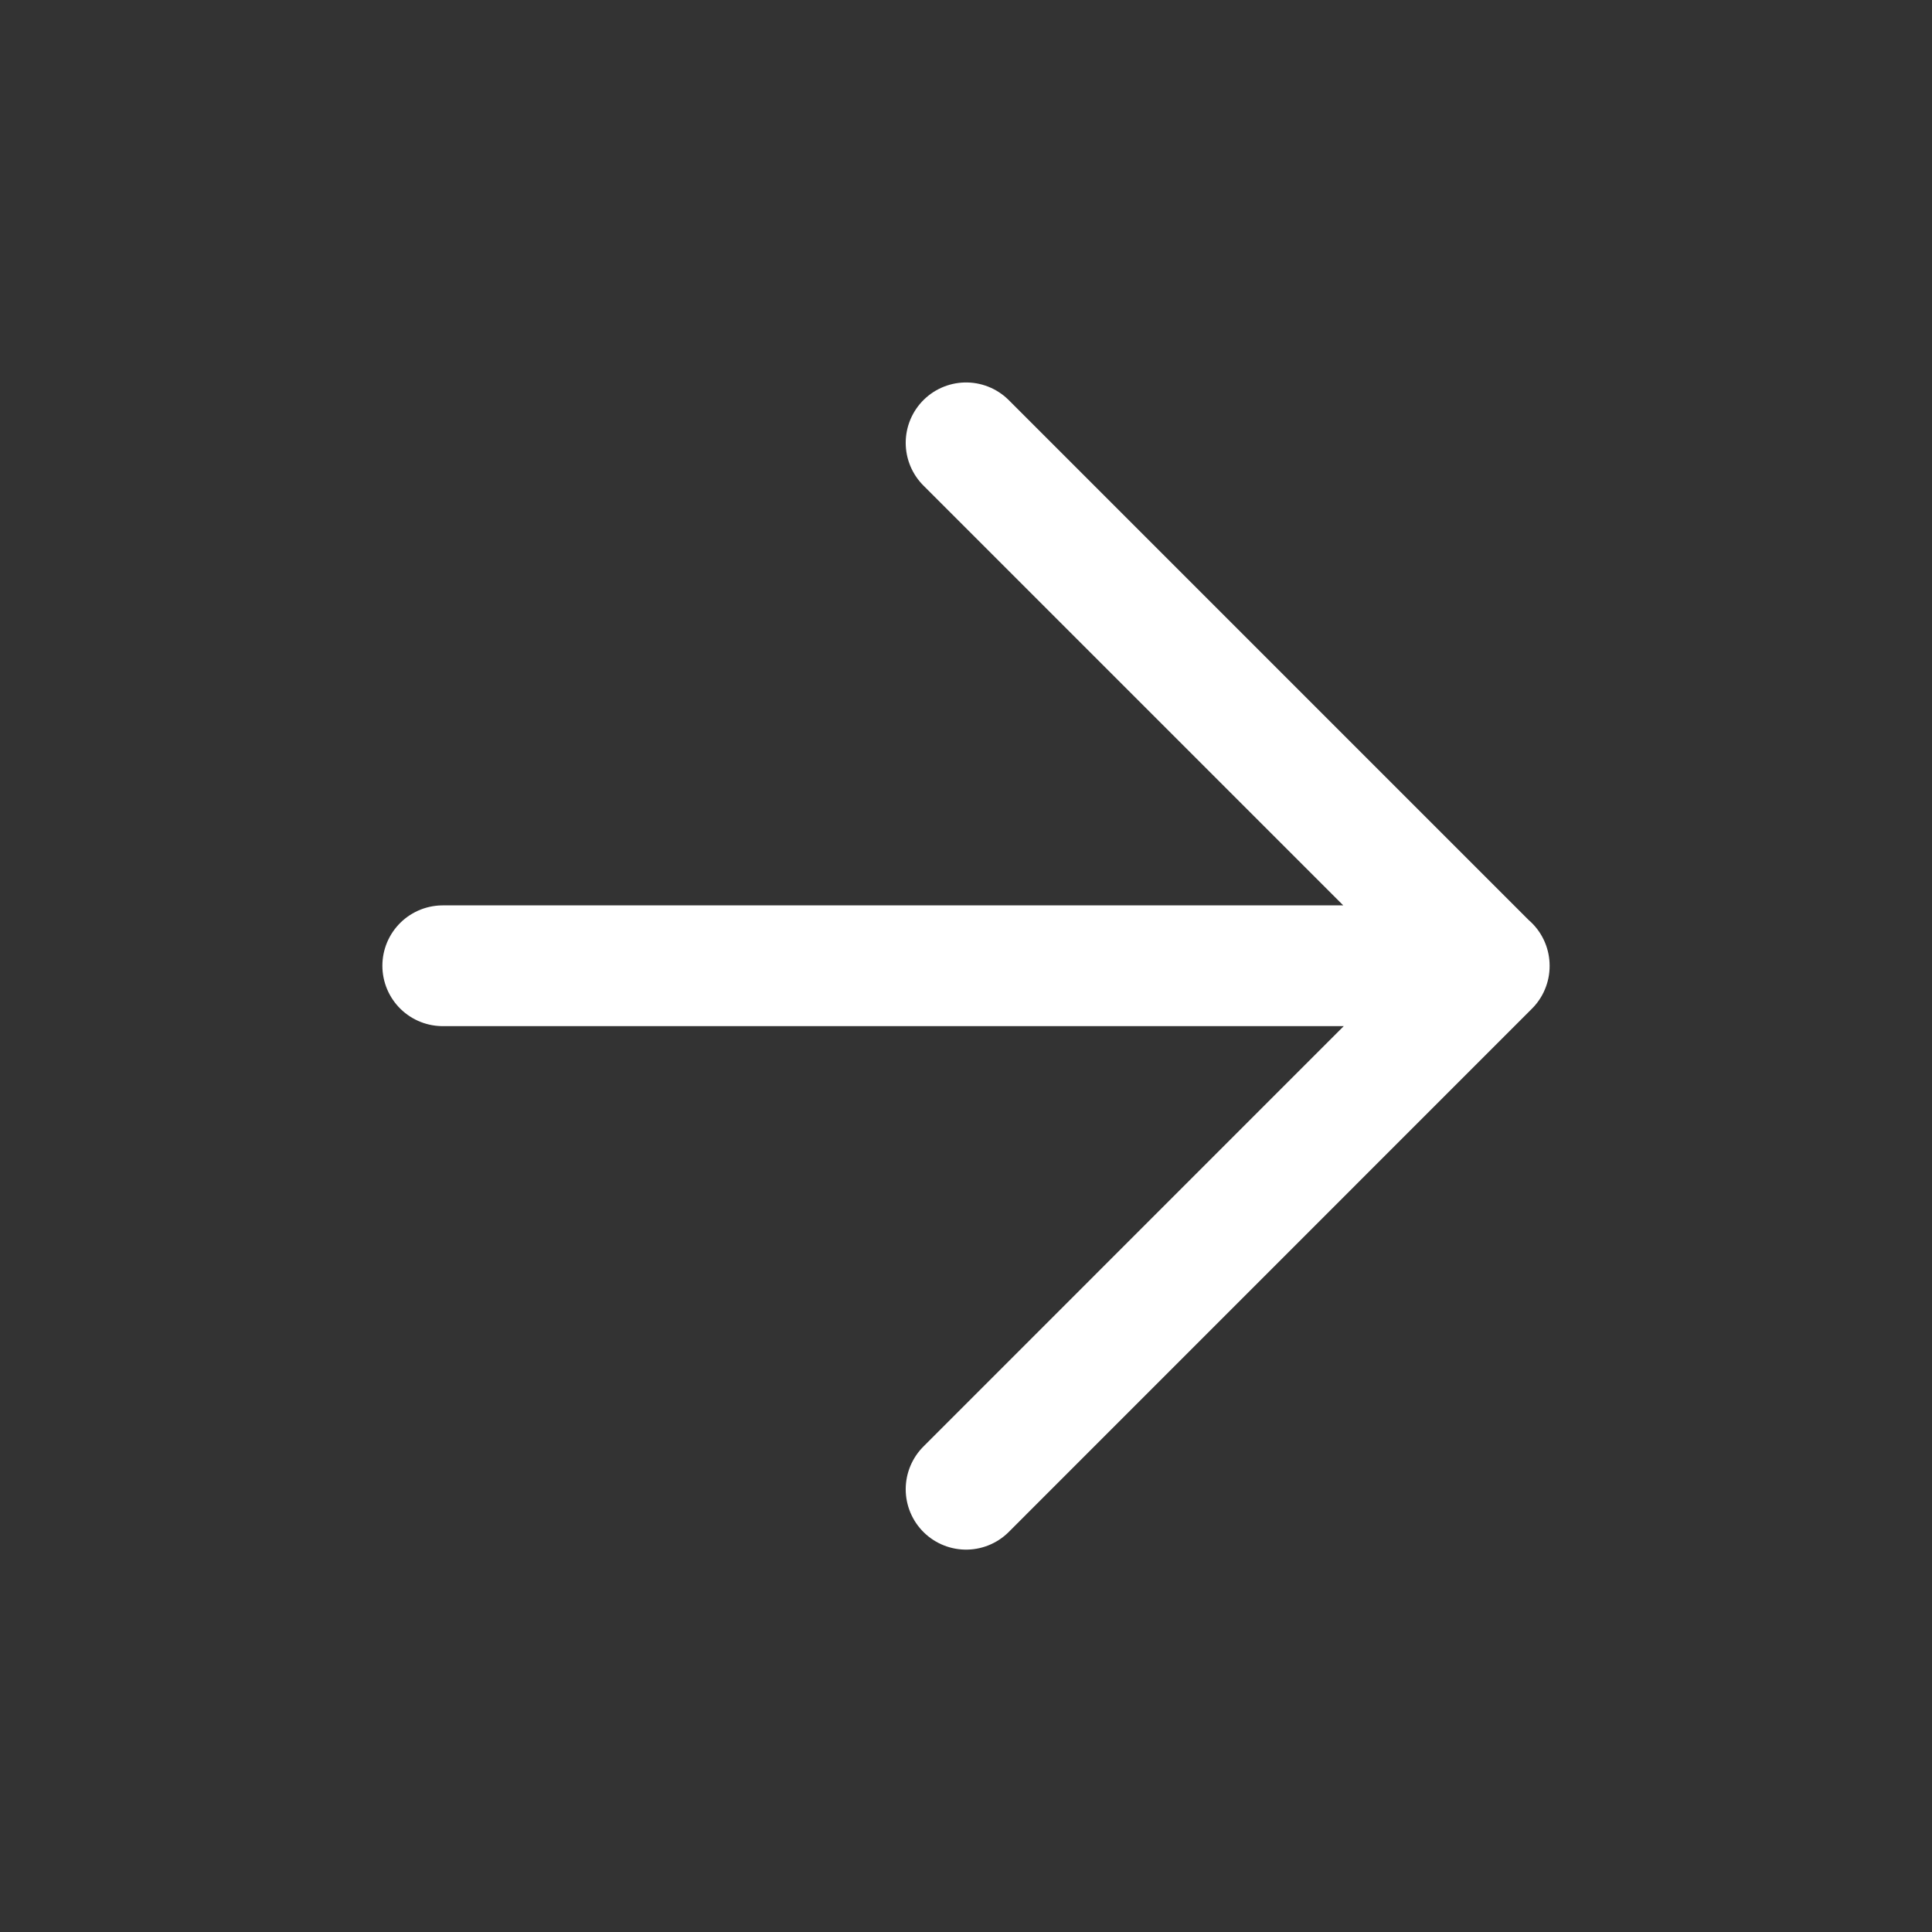
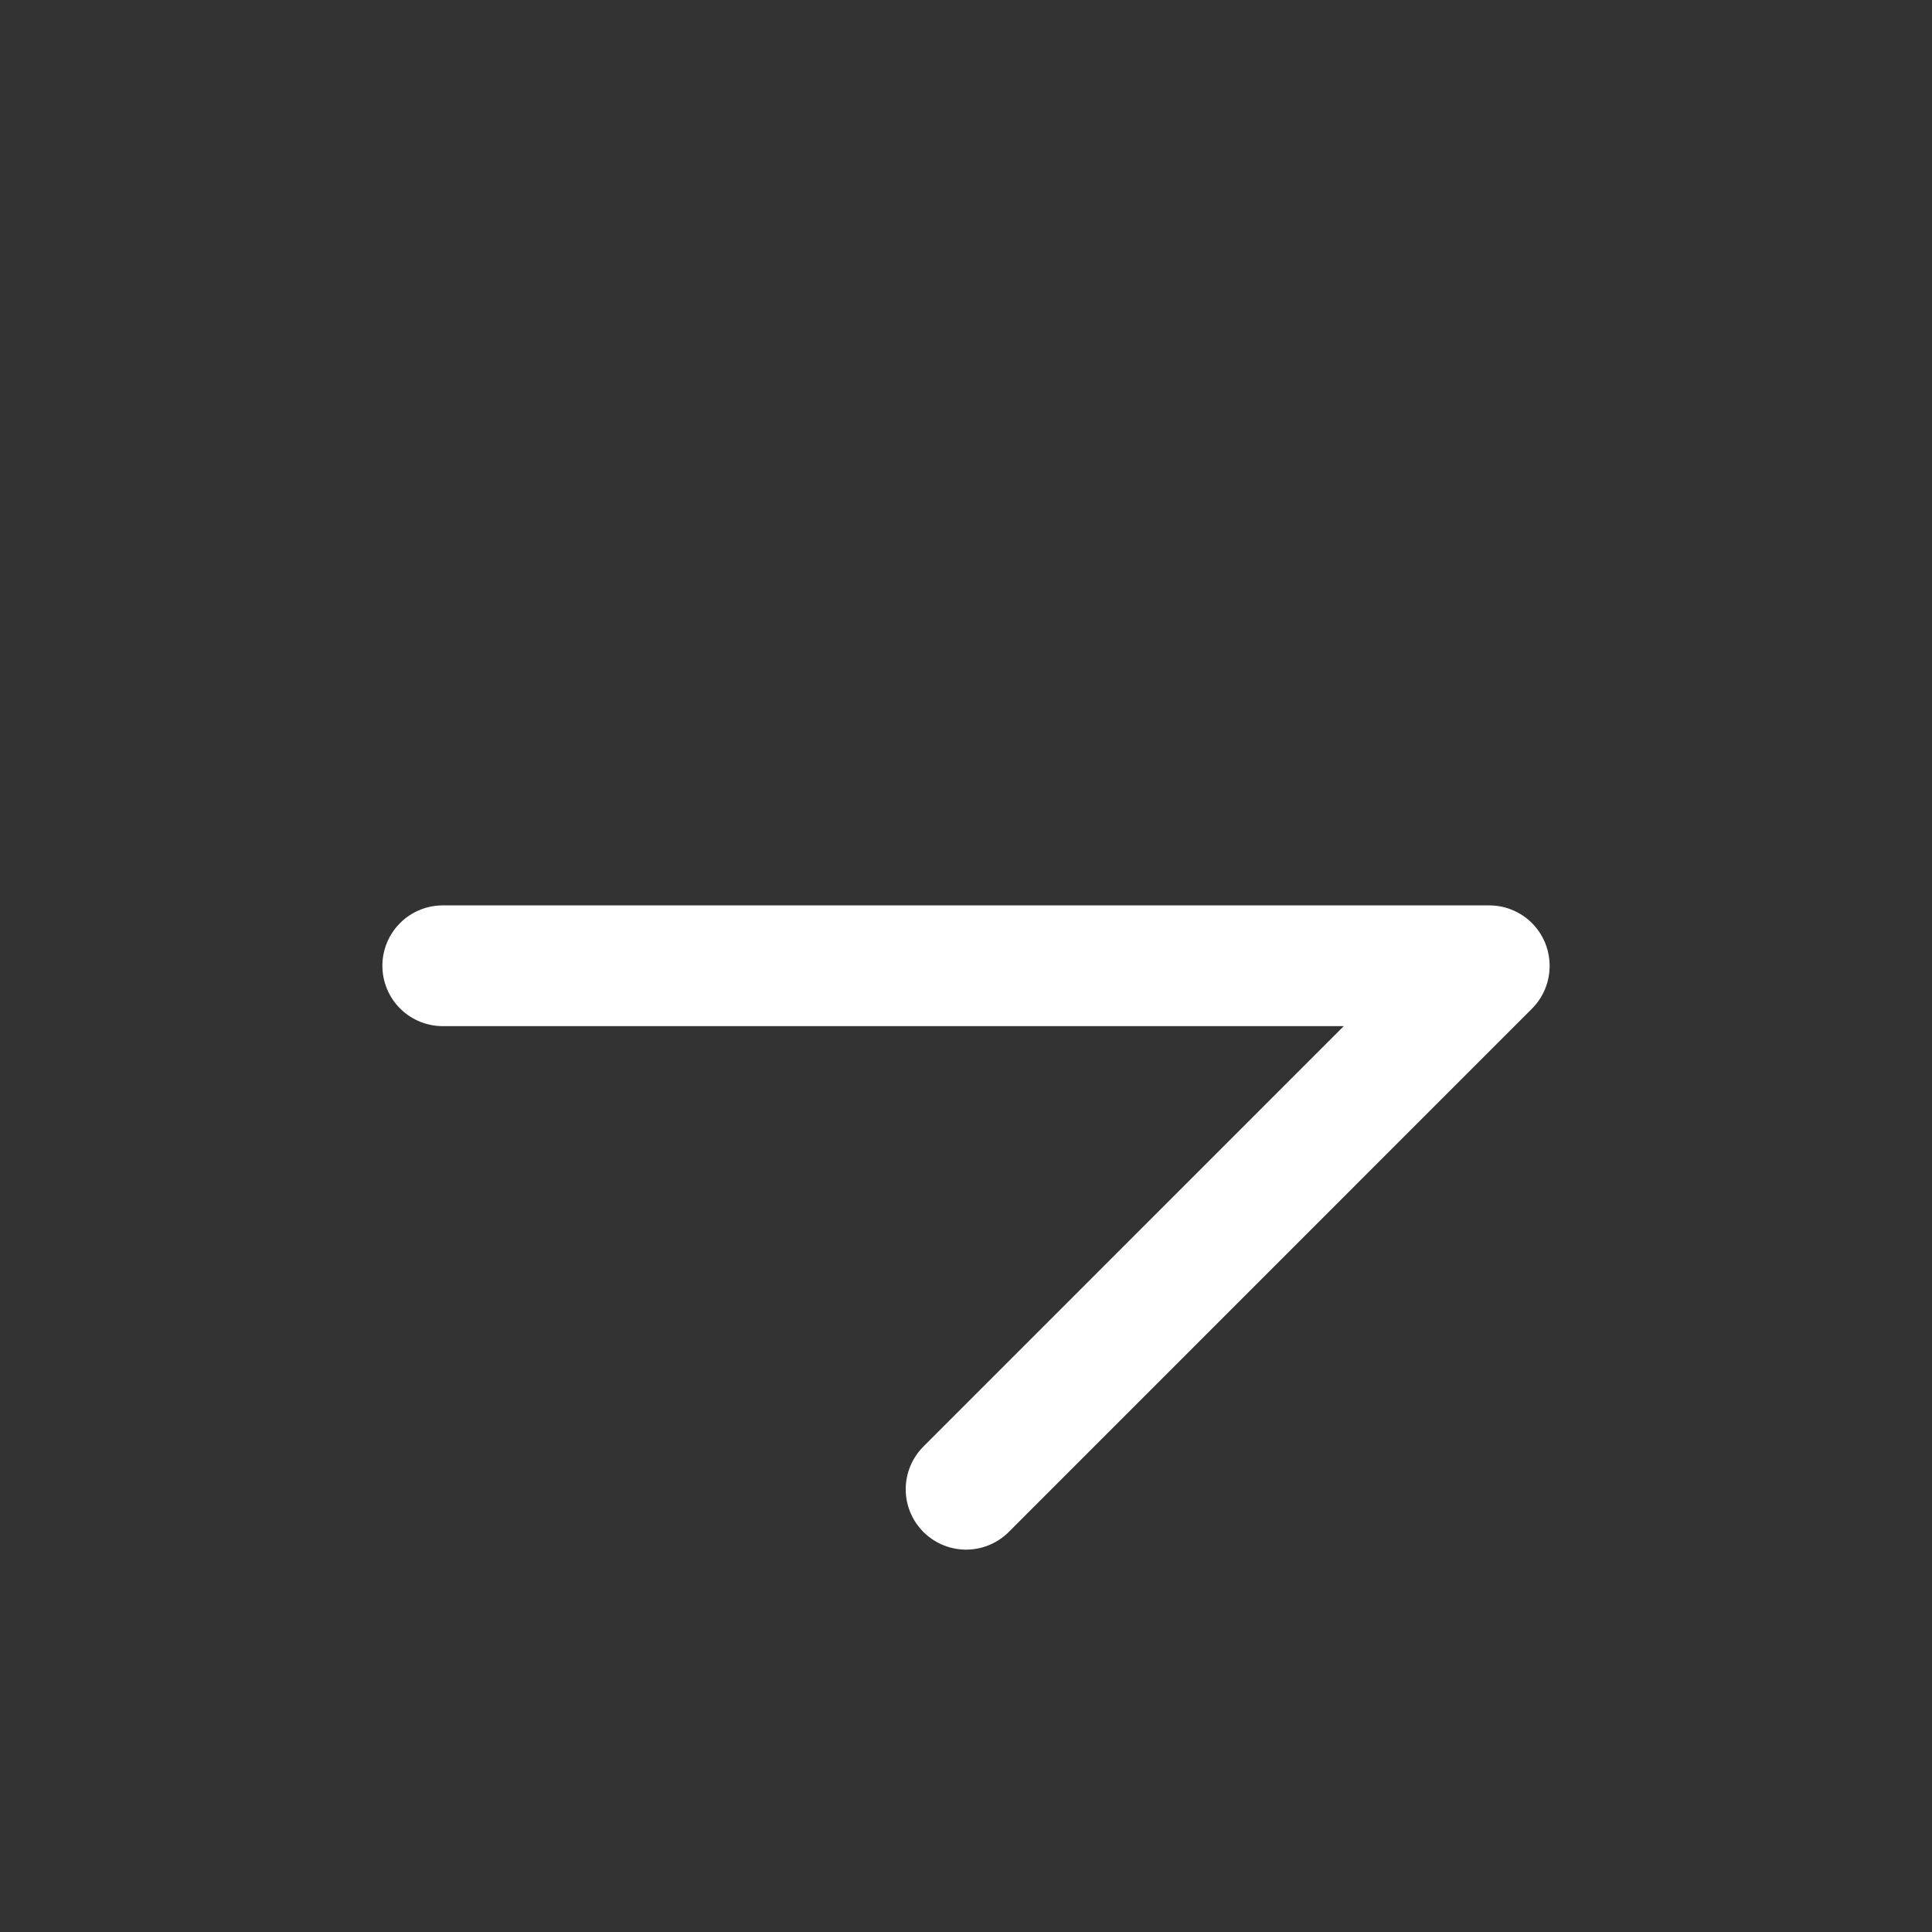
<svg xmlns="http://www.w3.org/2000/svg" width="24" height="24" viewBox="0 0 24 24" fill="none">
  <rect x="0" y="0" width="24" height="24" fill="#333333" stroke="none" />
-   <path d="M5.5 11.997H18.5M12.001 18.5L18.5 12L12.001 5.501" stroke="white" stroke-width="1.5" stroke-linecap="round" stroke-linejoin="round" />
+   <path d="M5.5 11.997H18.5M12.001 18.5L18.5 12" stroke="white" stroke-width="1.5" stroke-linecap="round" stroke-linejoin="round" />
</svg>